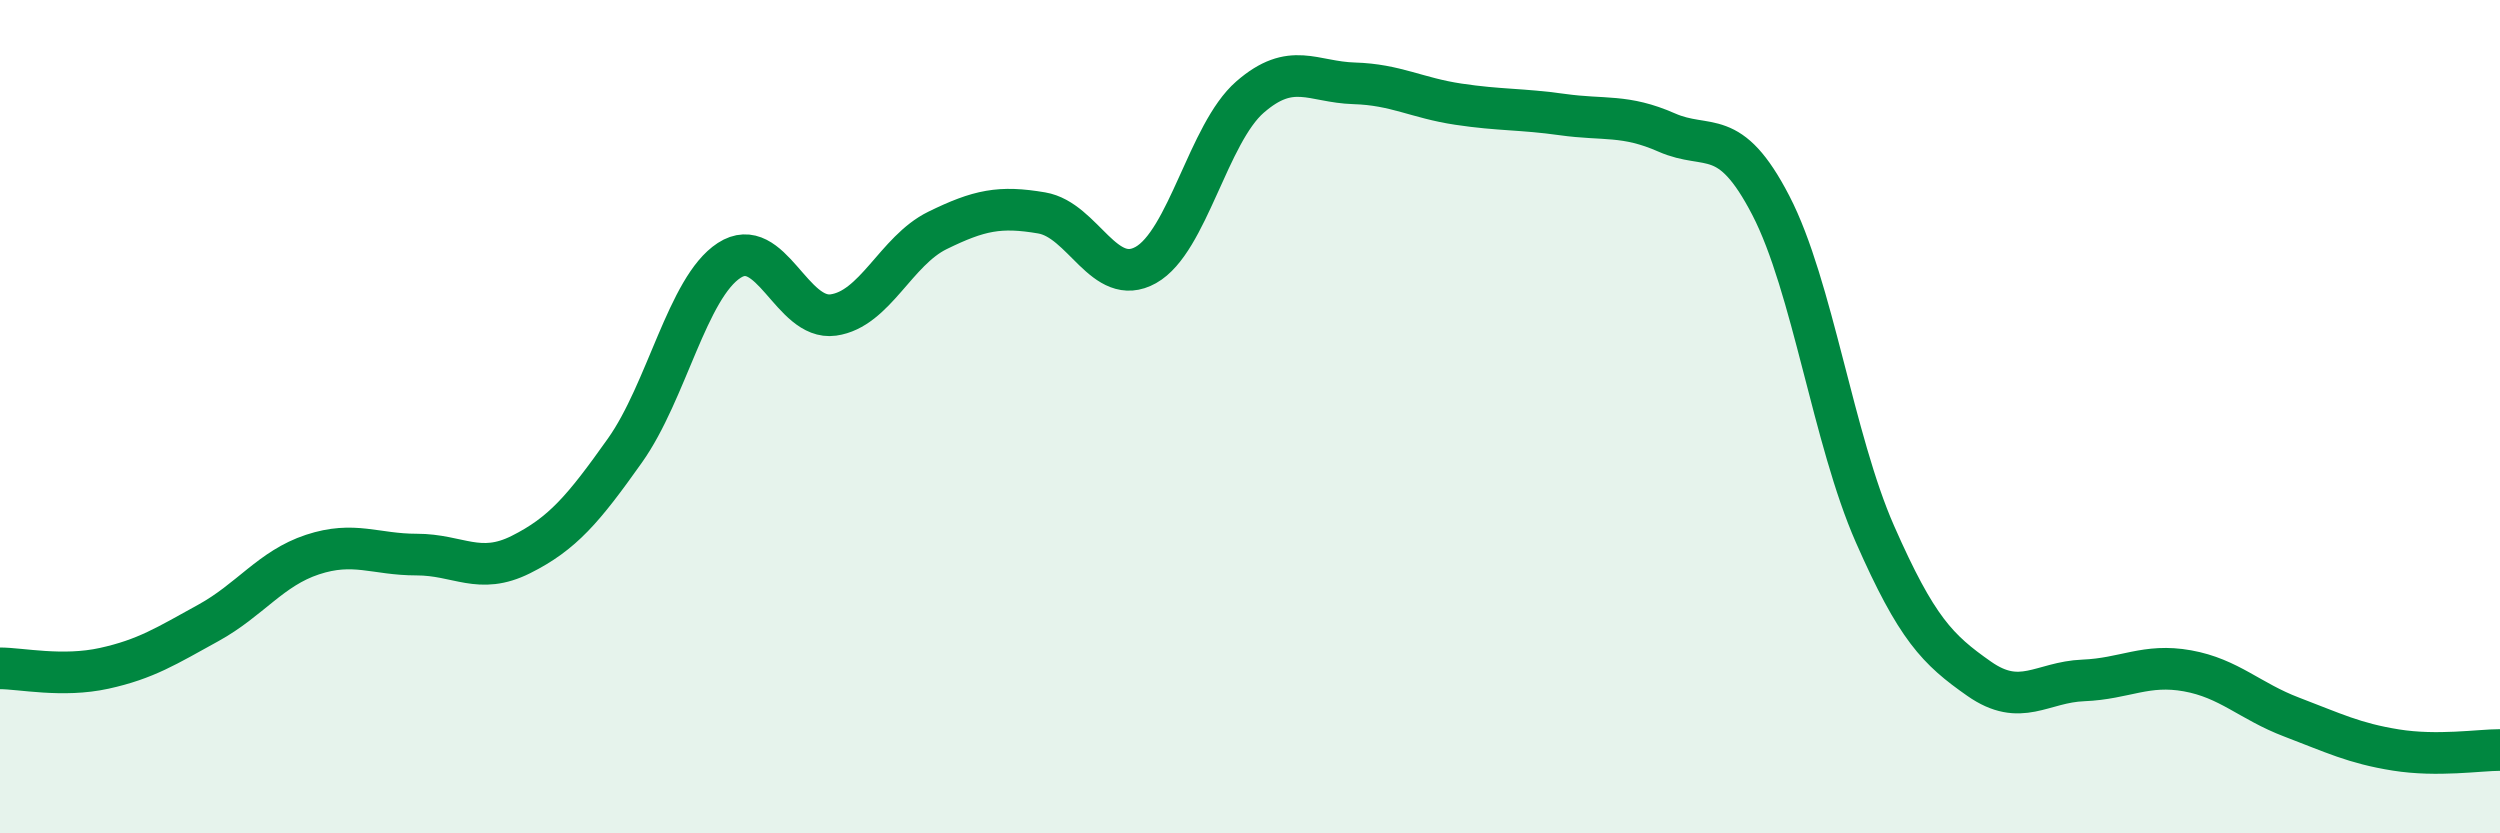
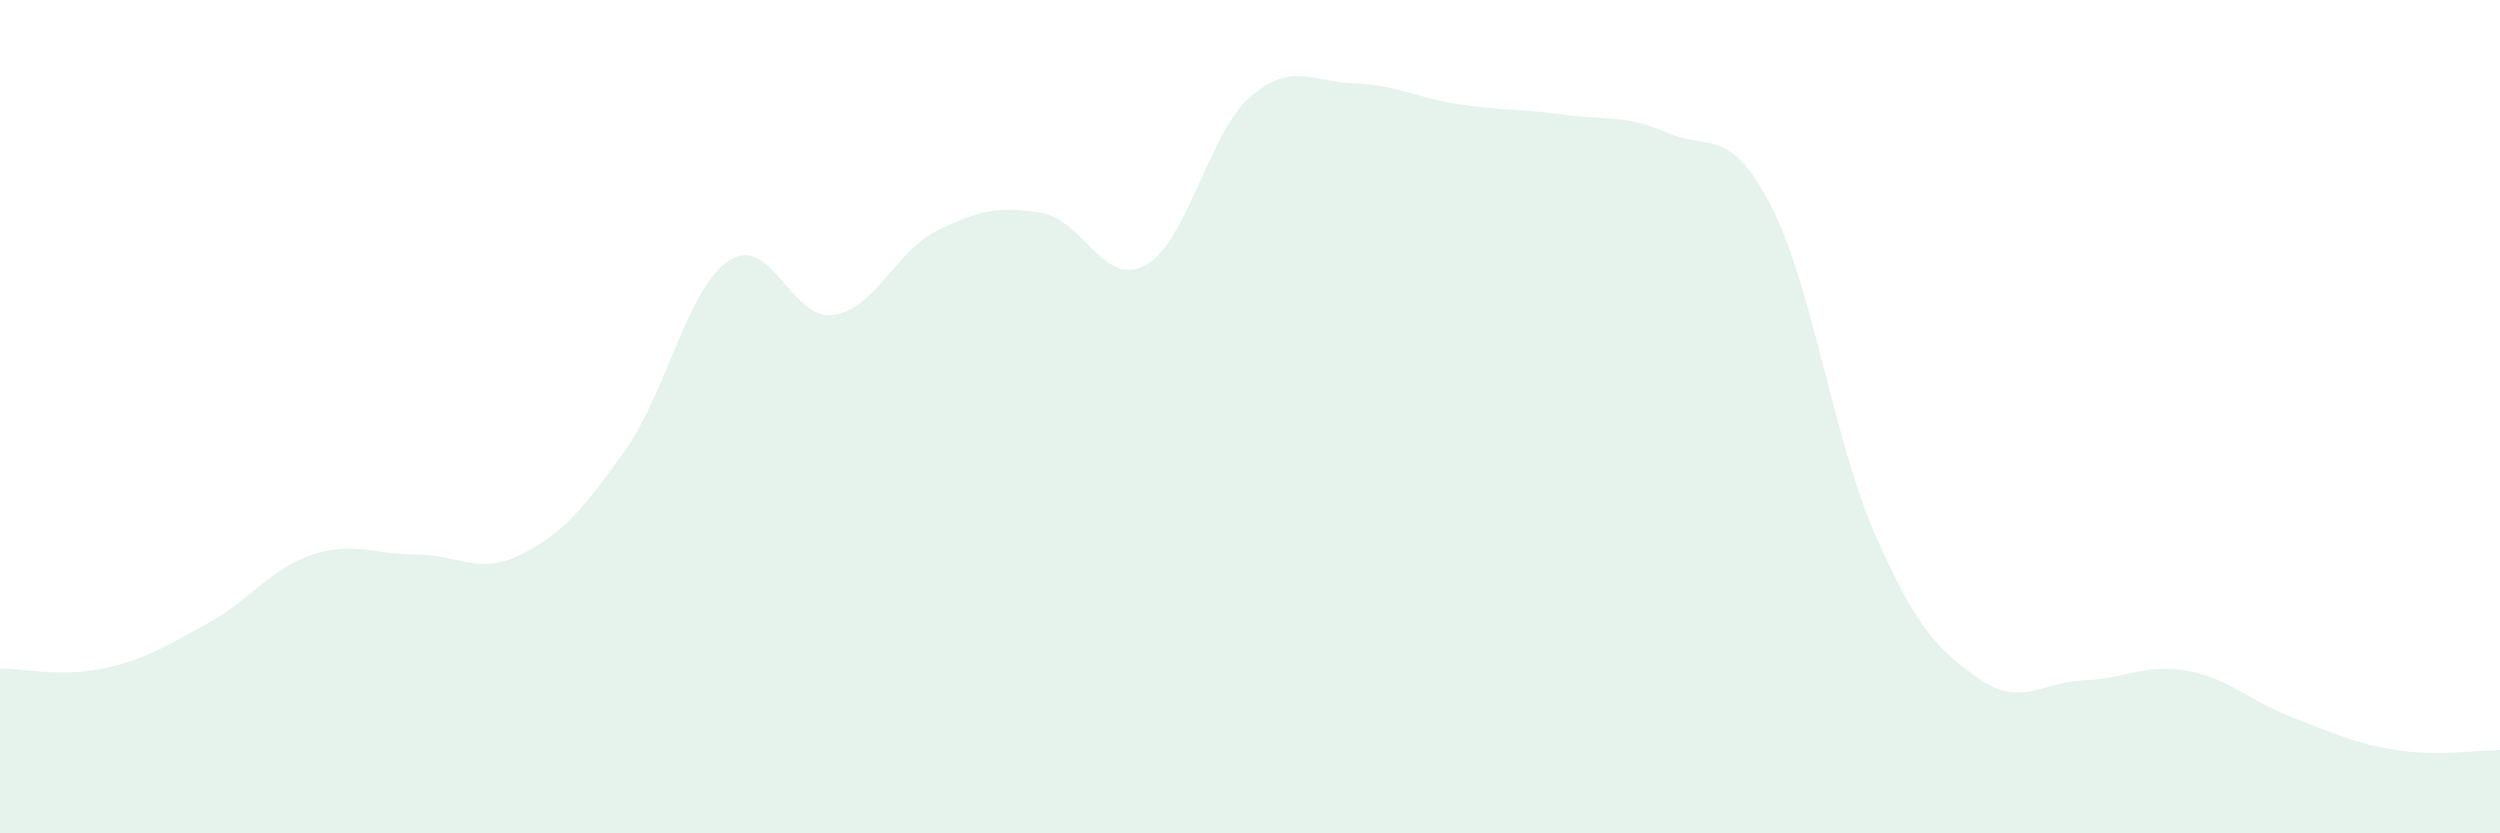
<svg xmlns="http://www.w3.org/2000/svg" width="60" height="20" viewBox="0 0 60 20">
  <path d="M 0,16.04 C 0.5,16.04 1.5,16.26 2.5,16.04 C 3.5,15.82 4,15.5 5,14.95 C 6,14.4 6.5,13.64 7.5,13.31 C 8.5,12.98 9,13.31 10,13.31 C 11,13.31 11.5,13.81 12.5,13.31 C 13.5,12.81 14,12.22 15,10.81 C 16,9.4 16.5,6.9 17.5,6.25 C 18.5,5.6 19,7.7 20,7.56 C 21,7.42 21.5,6.02 22.5,5.53 C 23.5,5.04 24,4.94 25,5.11 C 26,5.28 26.5,6.92 27.5,6.36 C 28.5,5.8 29,3.2 30,2.33 C 31,1.46 31.5,1.97 32.5,2 C 33.5,2.03 34,2.35 35,2.5 C 36,2.65 36.5,2.61 37.5,2.75 C 38.5,2.89 39,2.74 40,3.18 C 41,3.62 41.5,3 42.5,4.93 C 43.5,6.86 44,10.55 45,12.82 C 46,15.09 46.5,15.59 47.5,16.29 C 48.5,16.99 49,16.37 50,16.33 C 51,16.29 51.5,15.92 52.5,16.1 C 53.5,16.28 54,16.83 55,17.21 C 56,17.59 56.5,17.84 57.5,18 C 58.5,18.16 59.5,18 60,18L60 20L0 20Z" fill="#008740" opacity="0.1" stroke-linecap="round" stroke-linejoin="round" />
-   <path d="M 0,16.04 C 0.5,16.04 1.5,16.26 2.5,16.04 C 3.5,15.82 4,15.5 5,14.95 C 6,14.4 6.5,13.64 7.5,13.31 C 8.5,12.98 9,13.31 10,13.31 C 11,13.31 11.5,13.81 12.5,13.31 C 13.5,12.81 14,12.22 15,10.81 C 16,9.4 16.5,6.9 17.5,6.25 C 18.5,5.6 19,7.7 20,7.56 C 21,7.42 21.5,6.02 22.5,5.53 C 23.5,5.04 24,4.94 25,5.11 C 26,5.28 26.5,6.92 27.5,6.36 C 28.5,5.8 29,3.2 30,2.33 C 31,1.46 31.5,1.97 32.5,2 C 33.5,2.03 34,2.35 35,2.5 C 36,2.65 36.5,2.61 37.5,2.75 C 38.5,2.89 39,2.74 40,3.18 C 41,3.62 41.5,3 42.5,4.93 C 43.5,6.86 44,10.55 45,12.82 C 46,15.09 46.5,15.59 47.5,16.29 C 48.5,16.99 49,16.37 50,16.33 C 51,16.29 51.5,15.92 52.5,16.1 C 53.5,16.28 54,16.83 55,17.21 C 56,17.59 56.5,17.84 57.5,18 C 58.5,18.16 59.5,18 60,18" stroke="#008740" stroke-width="1" fill="none" stroke-linecap="round" stroke-linejoin="round" />
</svg>